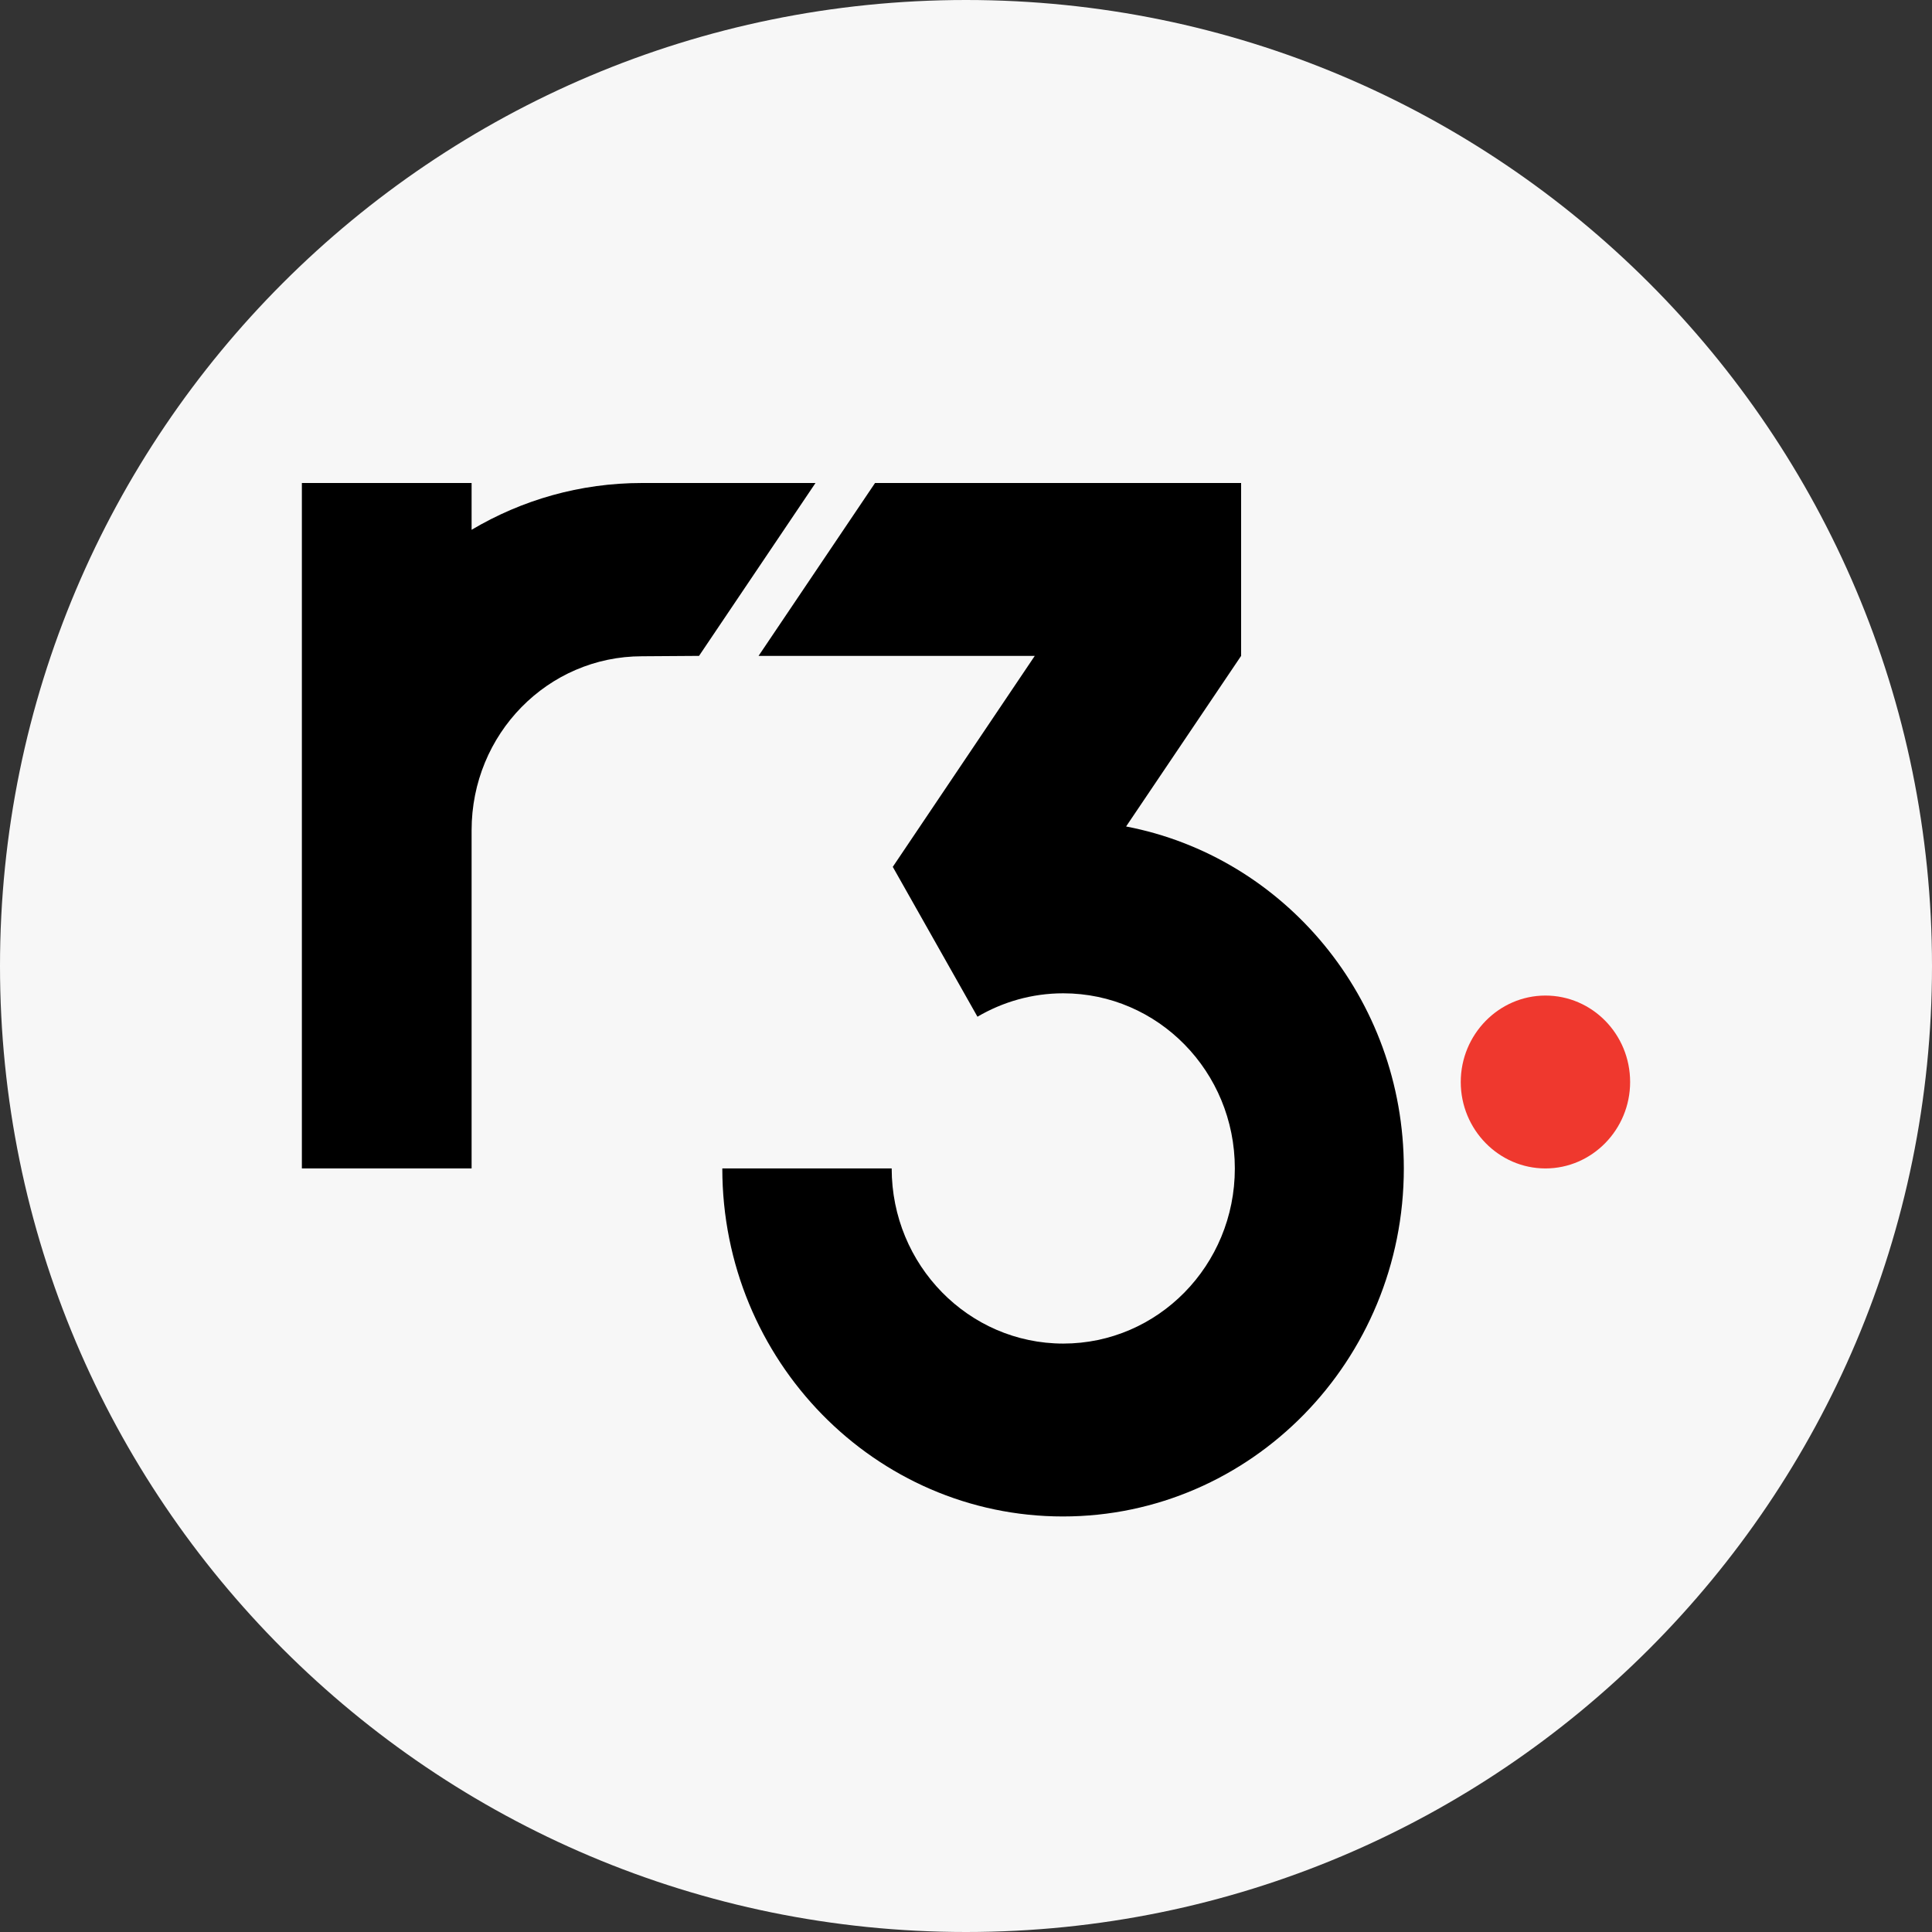
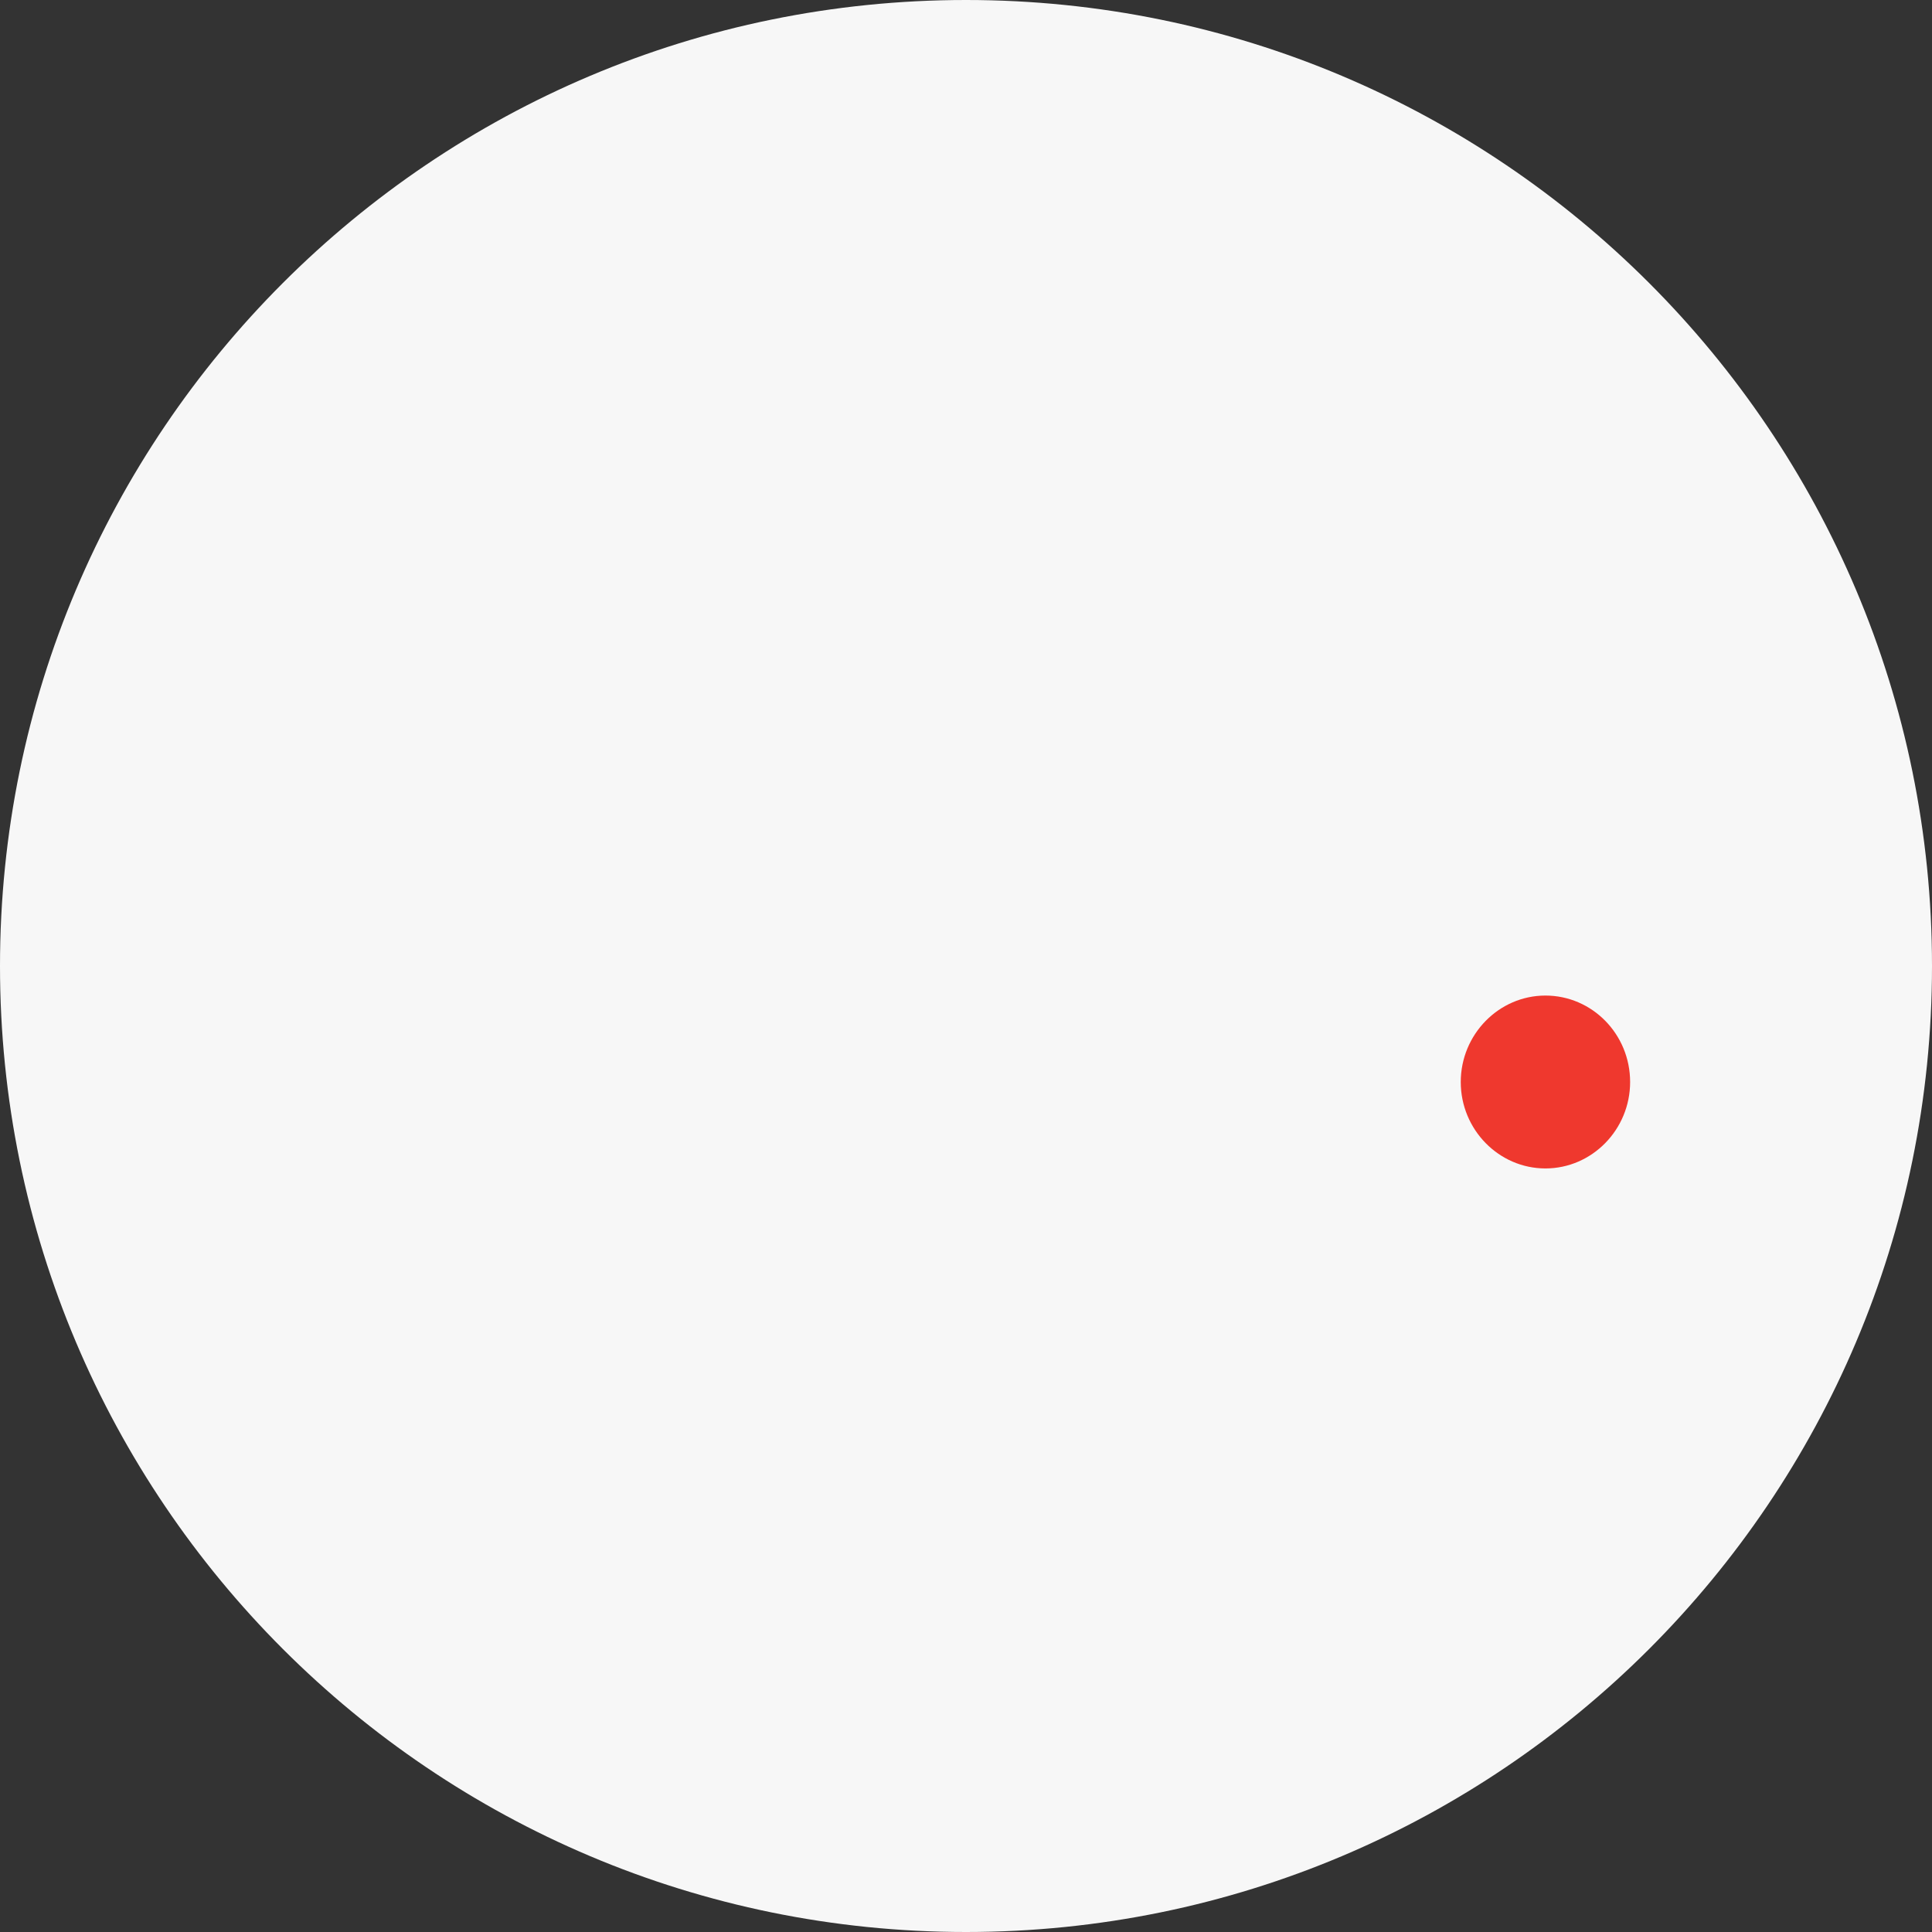
<svg xmlns="http://www.w3.org/2000/svg" width="60" height="60" viewBox="0 0 60 60" fill="none">
  <rect x="0" y="0" width="60" height="60" fill="#333333" stroke="none" />
  <path d="M30 60C46.569 60 60 46.569 60 30C60 13.431 46.569 0 30 0C13.431 0 0 13.431 0 30C0 46.569 13.431 60 30 60Z" fill="#F7F7F7" />
  <path d="M50.625 33.603C50.625 35.08 49.442 36.287 47.995 36.287C46.548 36.287 45.365 35.08 45.365 33.603C45.365 32.126 46.548 30.918 47.995 30.918C49.442 30.918 50.625 32.114 50.625 33.603Z" fill="#EF382E" />
-   <path d="M34.972 25.667L38.544 20.369V15H27.175L23.558 20.369H32.136L27.726 26.921L30.356 31.575C31.137 31.118 32.044 30.848 33.02 30.848C35.96 30.848 38.349 33.275 38.349 36.287C38.349 39.3 35.96 41.726 33.02 41.726C30.08 41.726 27.692 39.288 27.692 36.287H22.432C22.432 42.254 27.175 47.095 33.009 47.095C38.854 47.095 43.597 42.254 43.597 36.287C43.597 31.001 39.876 26.605 34.972 25.667ZM19.94 15C18.011 15 16.208 15.527 14.646 16.453V15H9.375V36.287H14.646V25.784C14.646 22.795 17.012 20.381 19.94 20.381L21.709 20.369L25.326 15H19.94Z" fill="black" />
</svg>